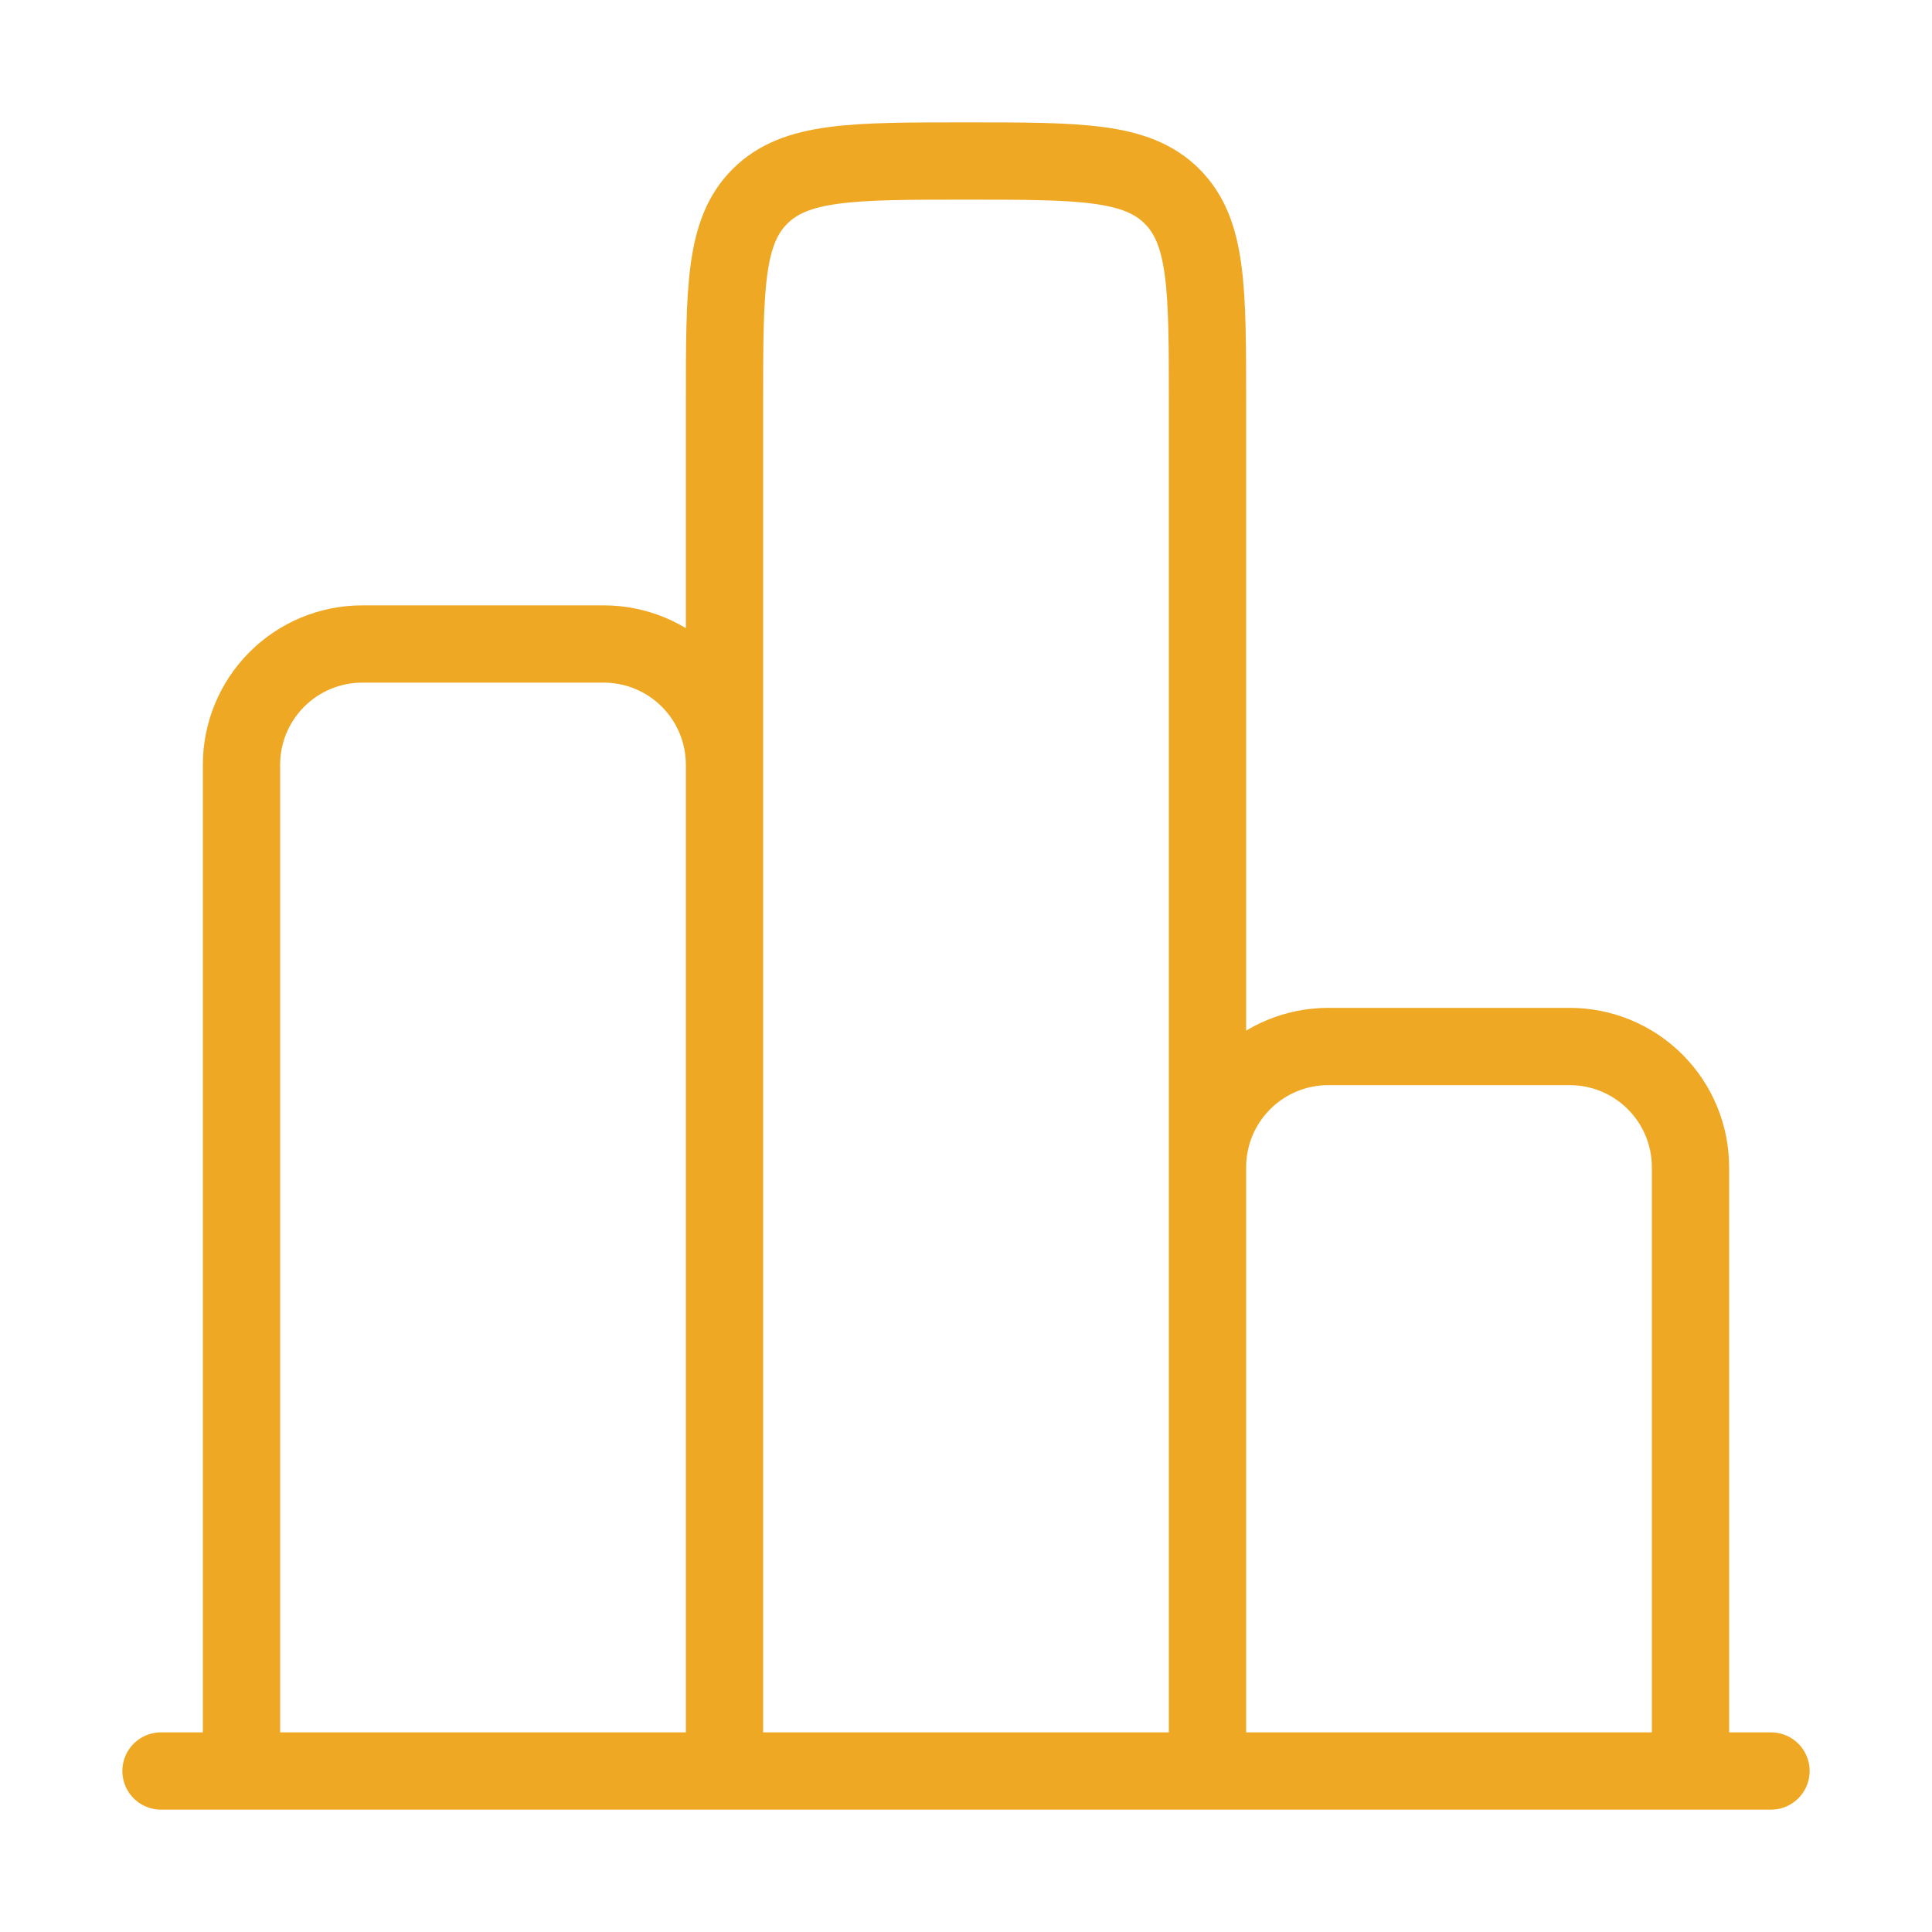
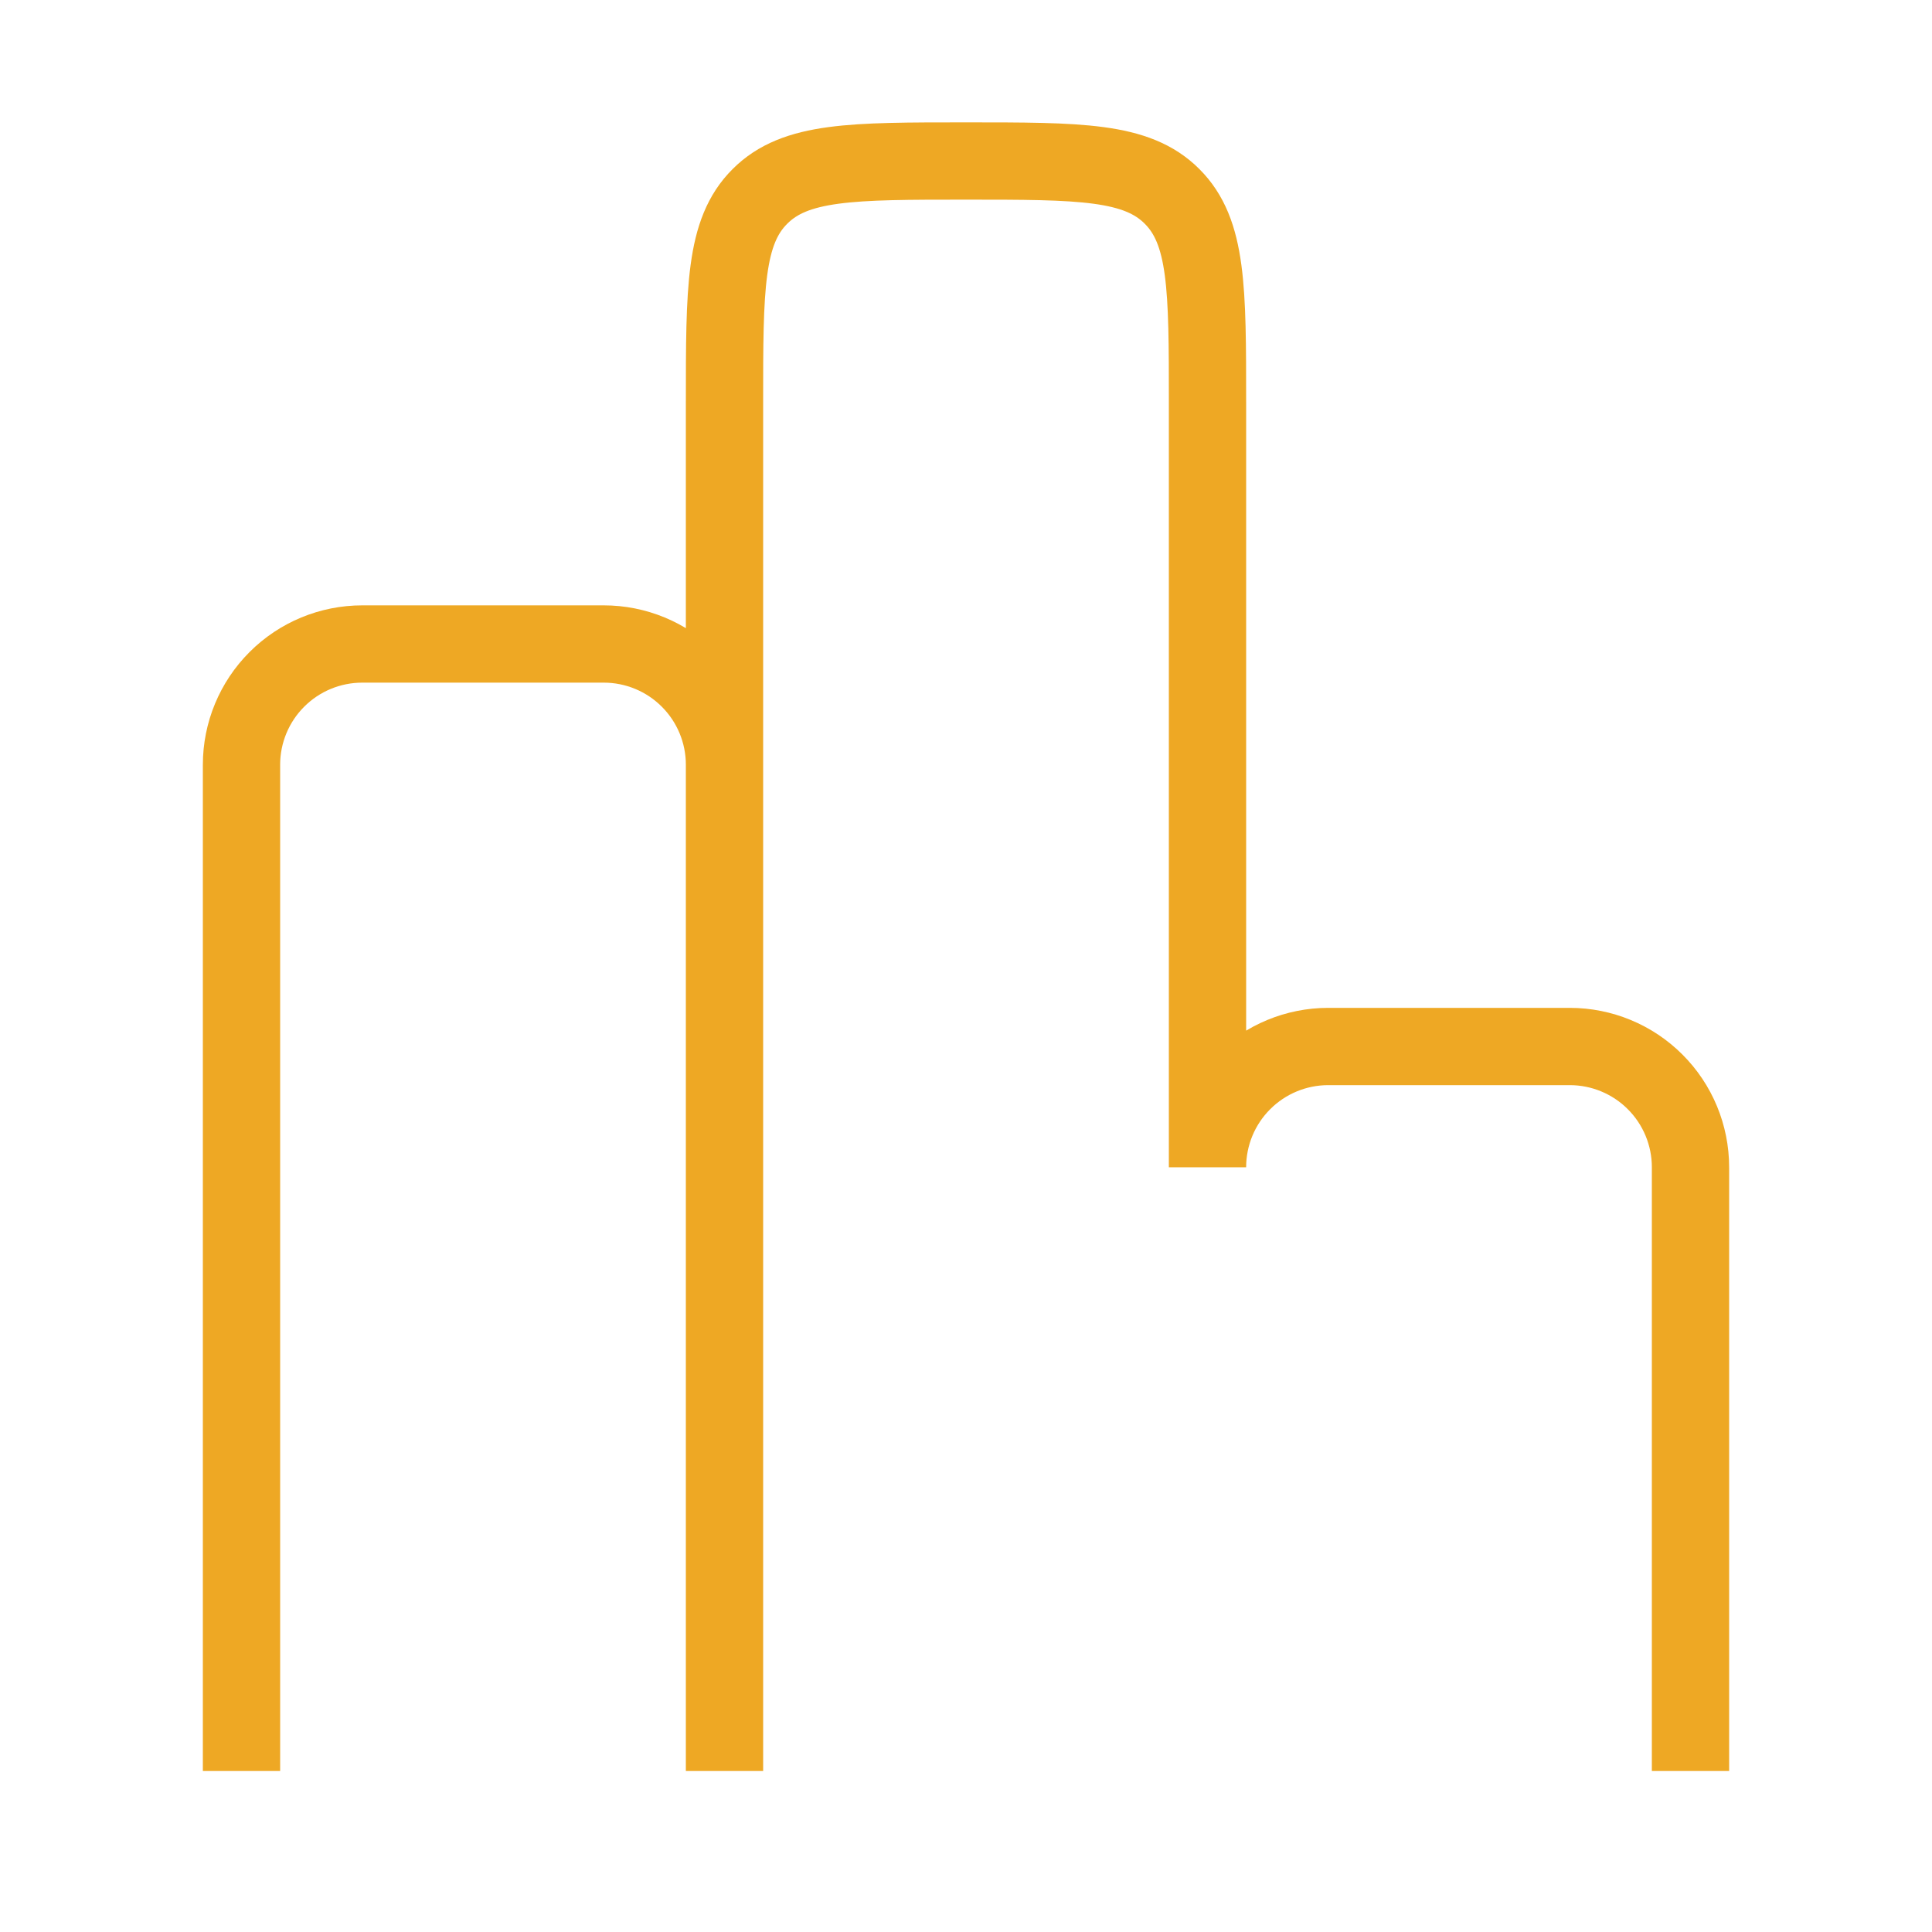
<svg xmlns="http://www.w3.org/2000/svg" width="45" height="45" viewBox="0 0 45 45" fill="none">
-   <path d="M41.25 41.25H3.75" stroke="#EEA824" stroke-width="1.8" stroke-linecap="round" />
-   <path d="M39.375 41.25V27.188C39.375 26.442 39.079 25.726 38.551 25.199C38.024 24.671 37.308 24.375 36.562 24.375H30.938C30.192 24.375 29.476 24.671 28.949 25.199C28.421 25.726 28.125 26.442 28.125 27.188V41.25V9.375C28.125 6.724 28.125 5.398 27.3 4.575C26.479 3.75 25.153 3.75 22.5 3.75C19.847 3.75 18.523 3.75 17.7 4.575C16.875 5.396 16.875 6.722 16.875 9.375V41.25V17.812C16.875 17.067 16.579 16.351 16.051 15.824C15.524 15.296 14.808 15 14.062 15H8.438C7.692 15 6.976 15.296 6.449 15.824C5.921 16.351 5.625 17.067 5.625 17.812V41.25" stroke="#EEA824" stroke-width="1.8" />
+   <path d="M39.375 41.25V27.188C39.375 26.442 39.079 25.726 38.551 25.199C38.024 24.671 37.308 24.375 36.562 24.375H30.938C30.192 24.375 29.476 24.671 28.949 25.199C28.421 25.726 28.125 26.442 28.125 27.188V9.375C28.125 6.724 28.125 5.398 27.3 4.575C26.479 3.75 25.153 3.75 22.5 3.75C19.847 3.75 18.523 3.75 17.7 4.575C16.875 5.396 16.875 6.722 16.875 9.375V41.25V17.812C16.875 17.067 16.579 16.351 16.051 15.824C15.524 15.296 14.808 15 14.062 15H8.438C7.692 15 6.976 15.296 6.449 15.824C5.921 16.351 5.625 17.067 5.625 17.812V41.25" stroke="#EEA824" stroke-width="1.8" />
</svg>